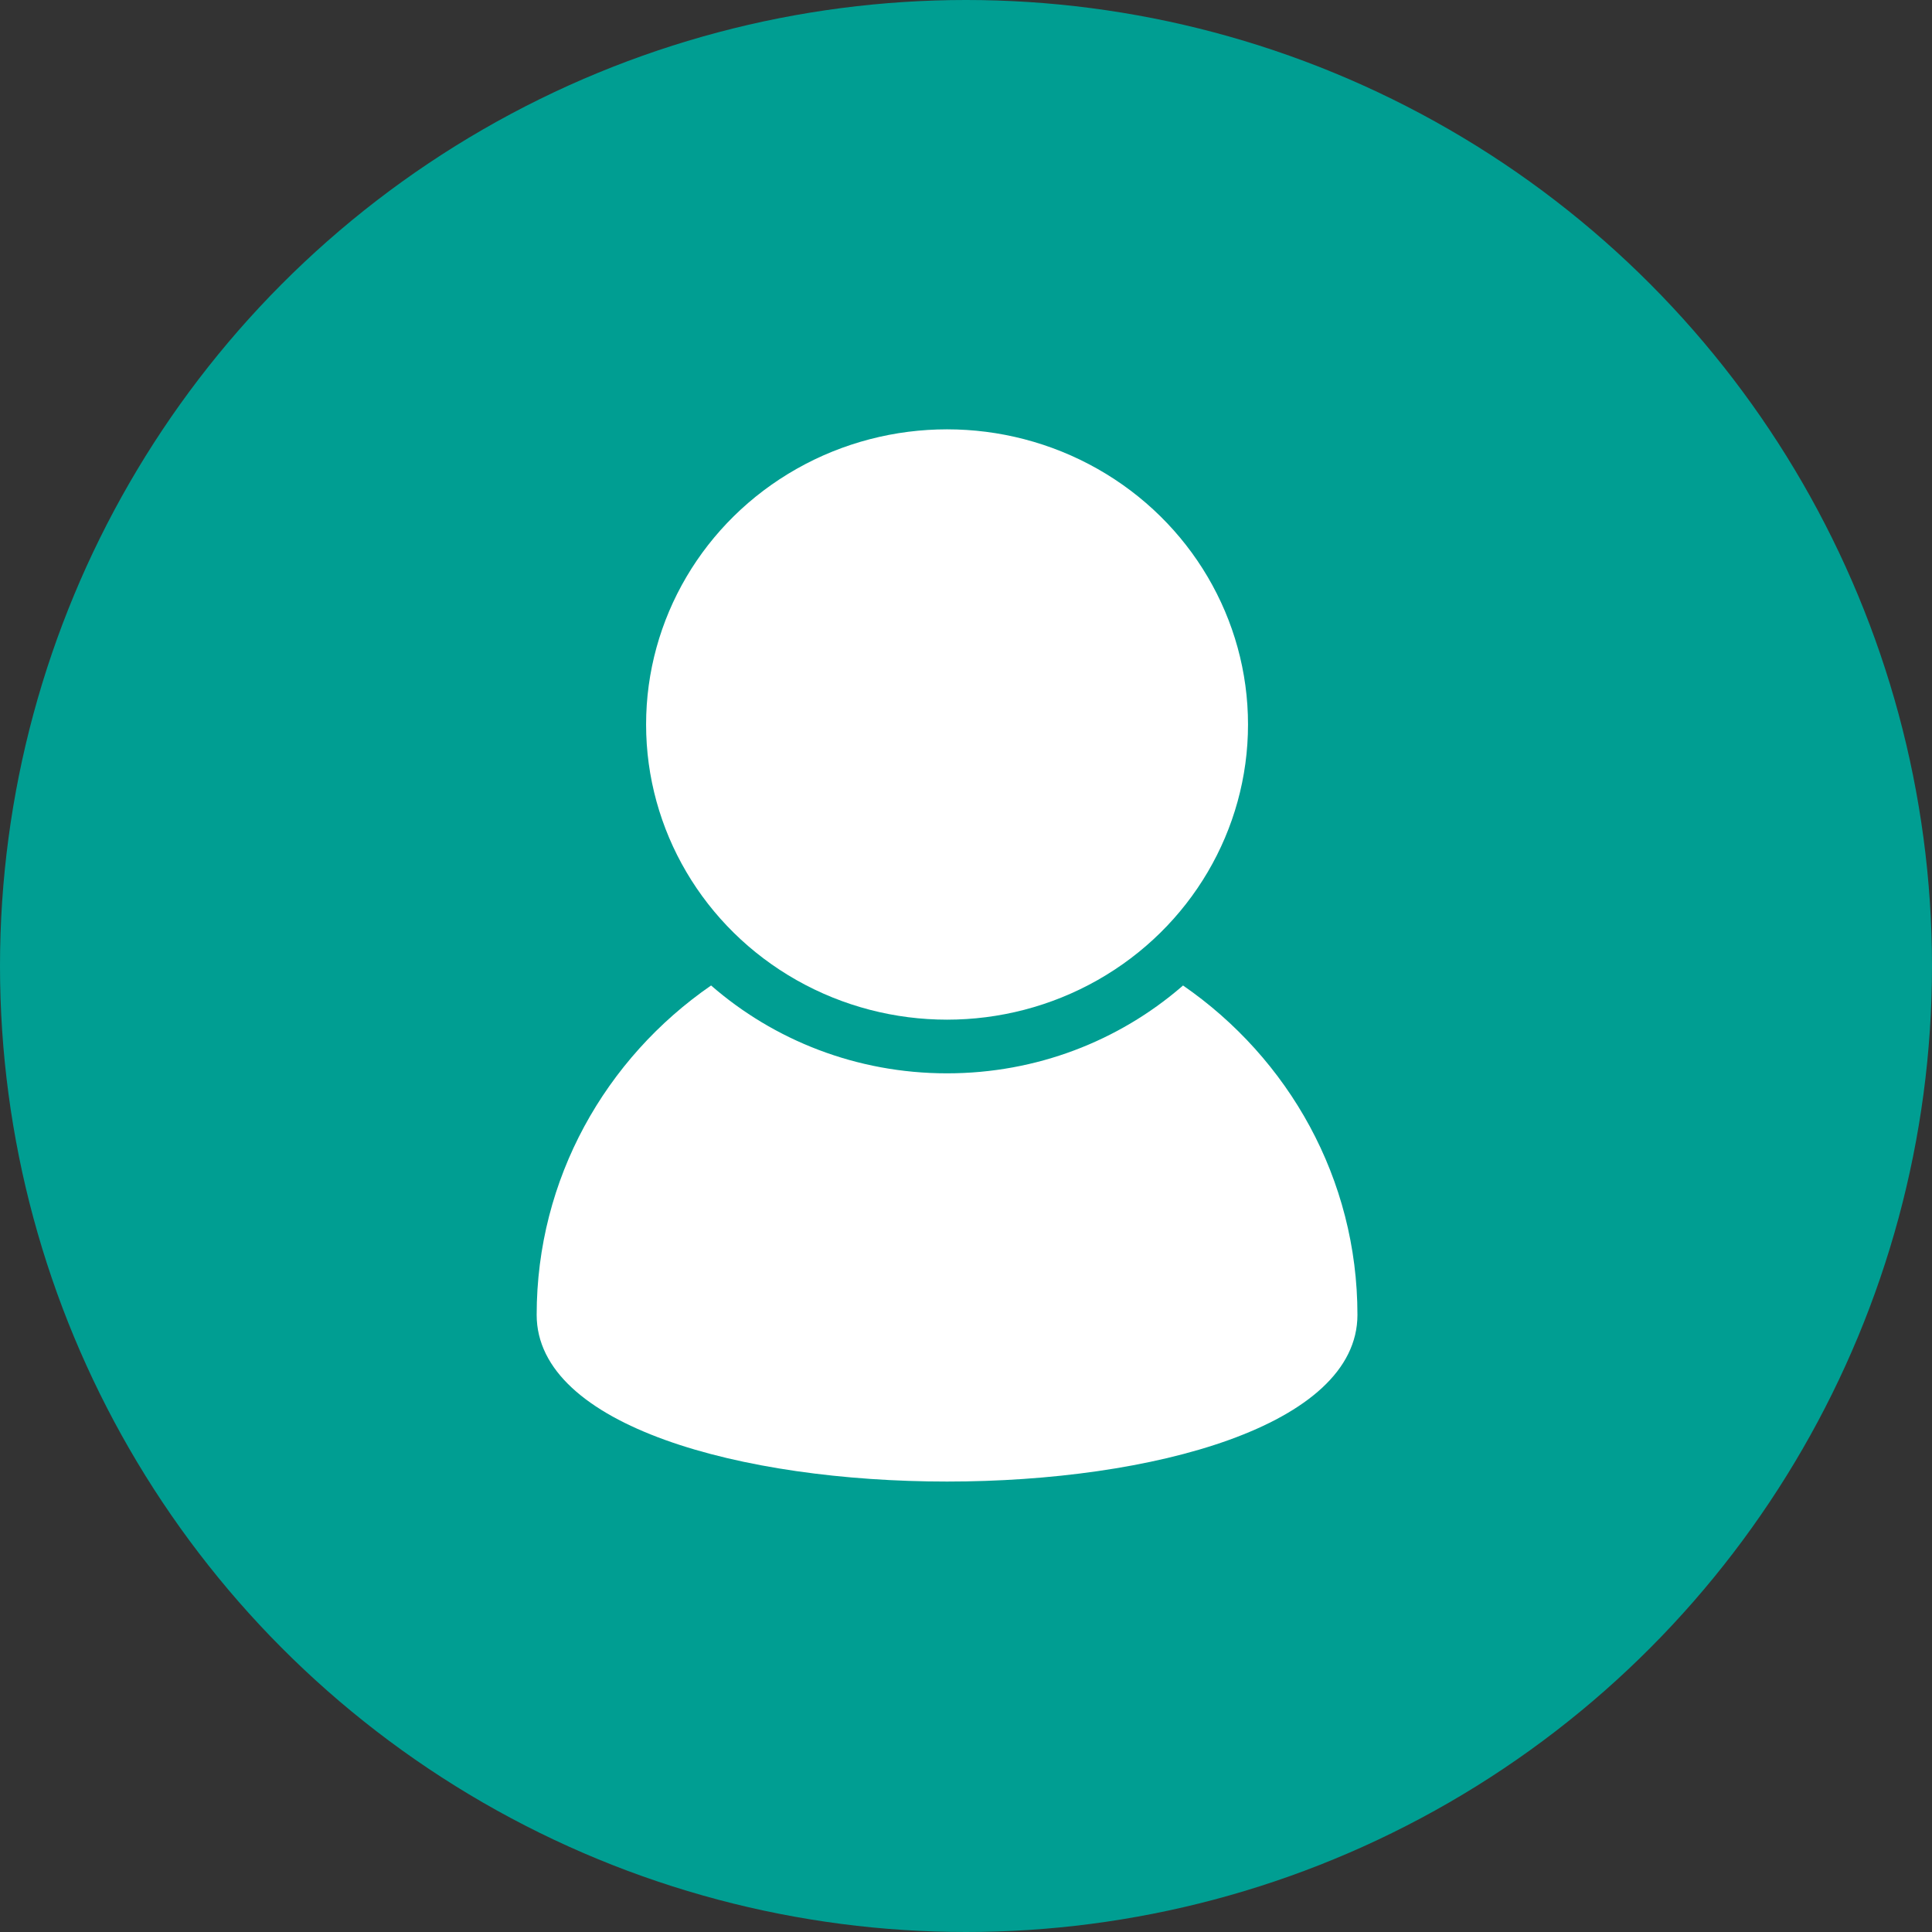
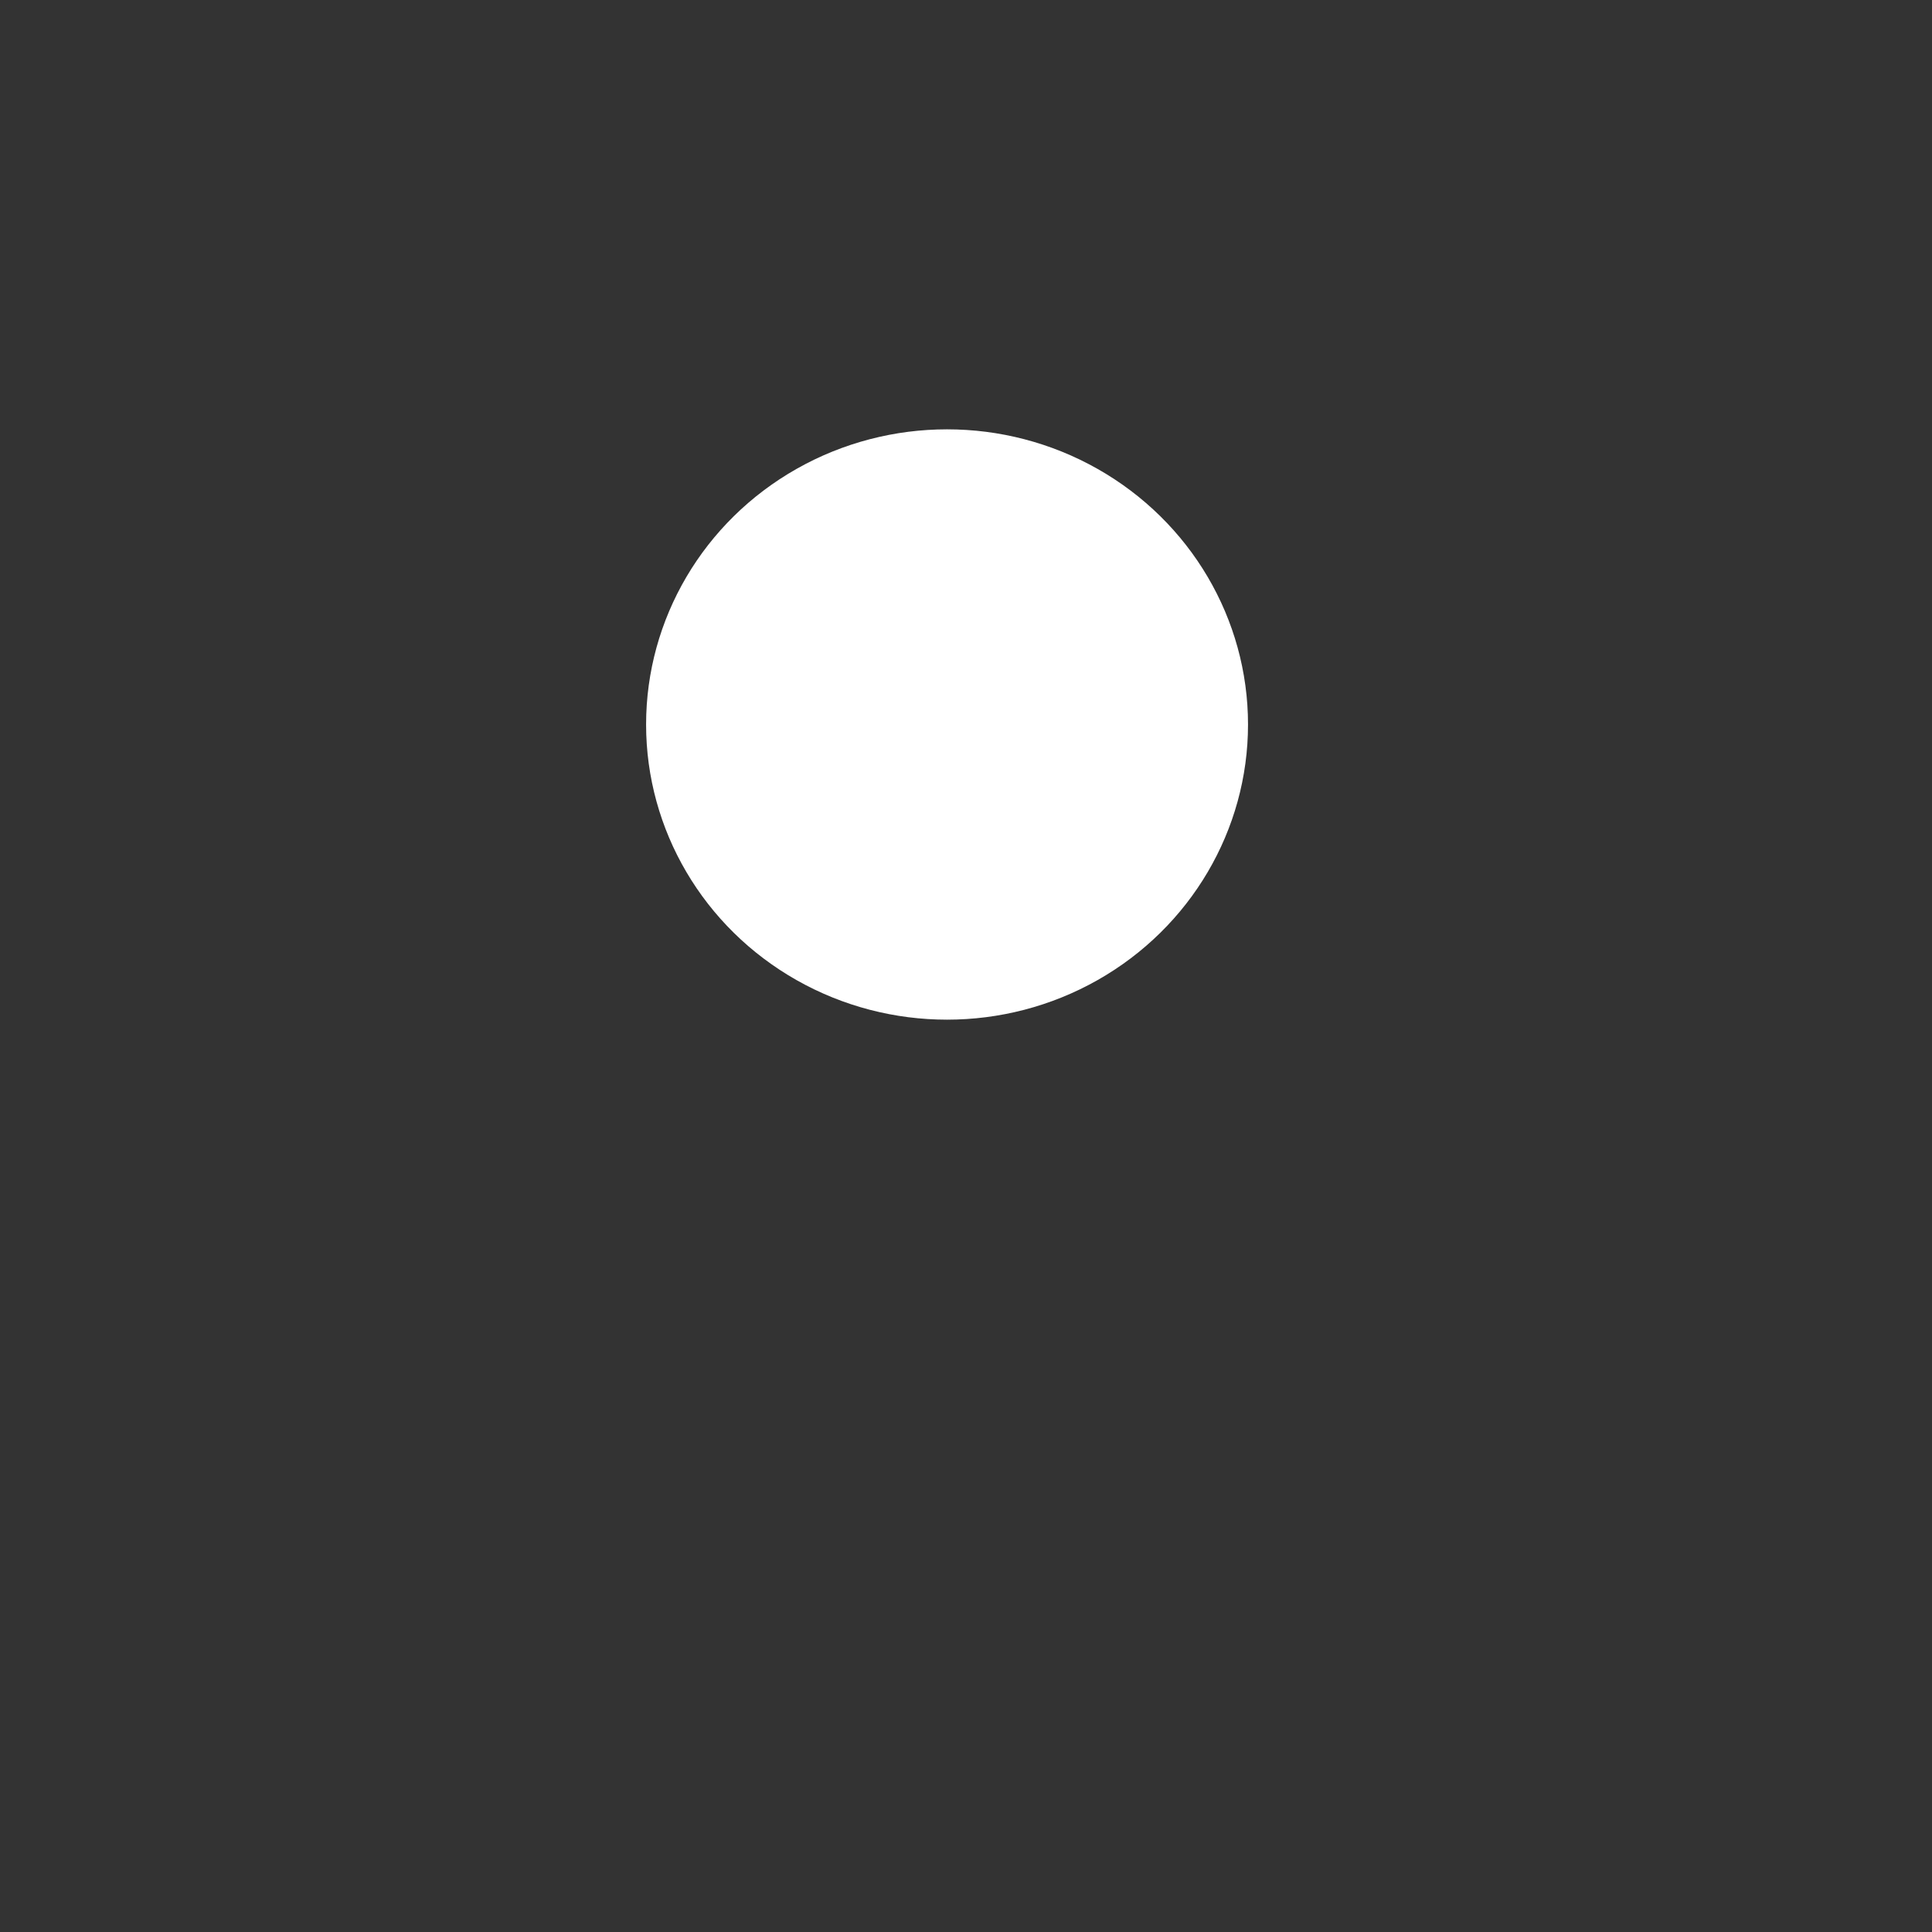
<svg xmlns="http://www.w3.org/2000/svg" width="36px" height="36px" viewBox="0 0 36 36" version="1.1">
  <rect x="0" y="0" width="36" height="36" fill="#333333" stroke="none" />
  <title>Group 4</title>
  <g id="wf" stroke="none" stroke-width="1" fill="none" fill-rule="evenodd">
    <g id="DUM_buscador_V3" transform="translate(-748, -242)">
      <g id="Group-8" transform="translate(649, 242)">
        <g id="Group-4" transform="translate(99, 0)">
-           <circle id="Oval" fill="#009E92" cx="18" cy="18" r="18" />
          <g id="Group-2-Copy" transform="translate(10, 8)" fill="#FFFFFF">
-             <path d="M12.044,10.363 C14.01,11.72 15.294,13.963 15.294,16.5 C15.294,20.642 0,20.642 0,16.5 C0,13.963 1.284,11.72 3.25,10.363 C4.42,11.382 5.96,12 7.647,12 C9.318,12 10.845,11.393 12.01,10.393 Z" id="Combined-Shape" />
            <ellipse id="Oval-3" cx="7.647" cy="5.5" rx="5.608" ry="5.5" />
          </g>
        </g>
      </g>
    </g>
  </g>
</svg>